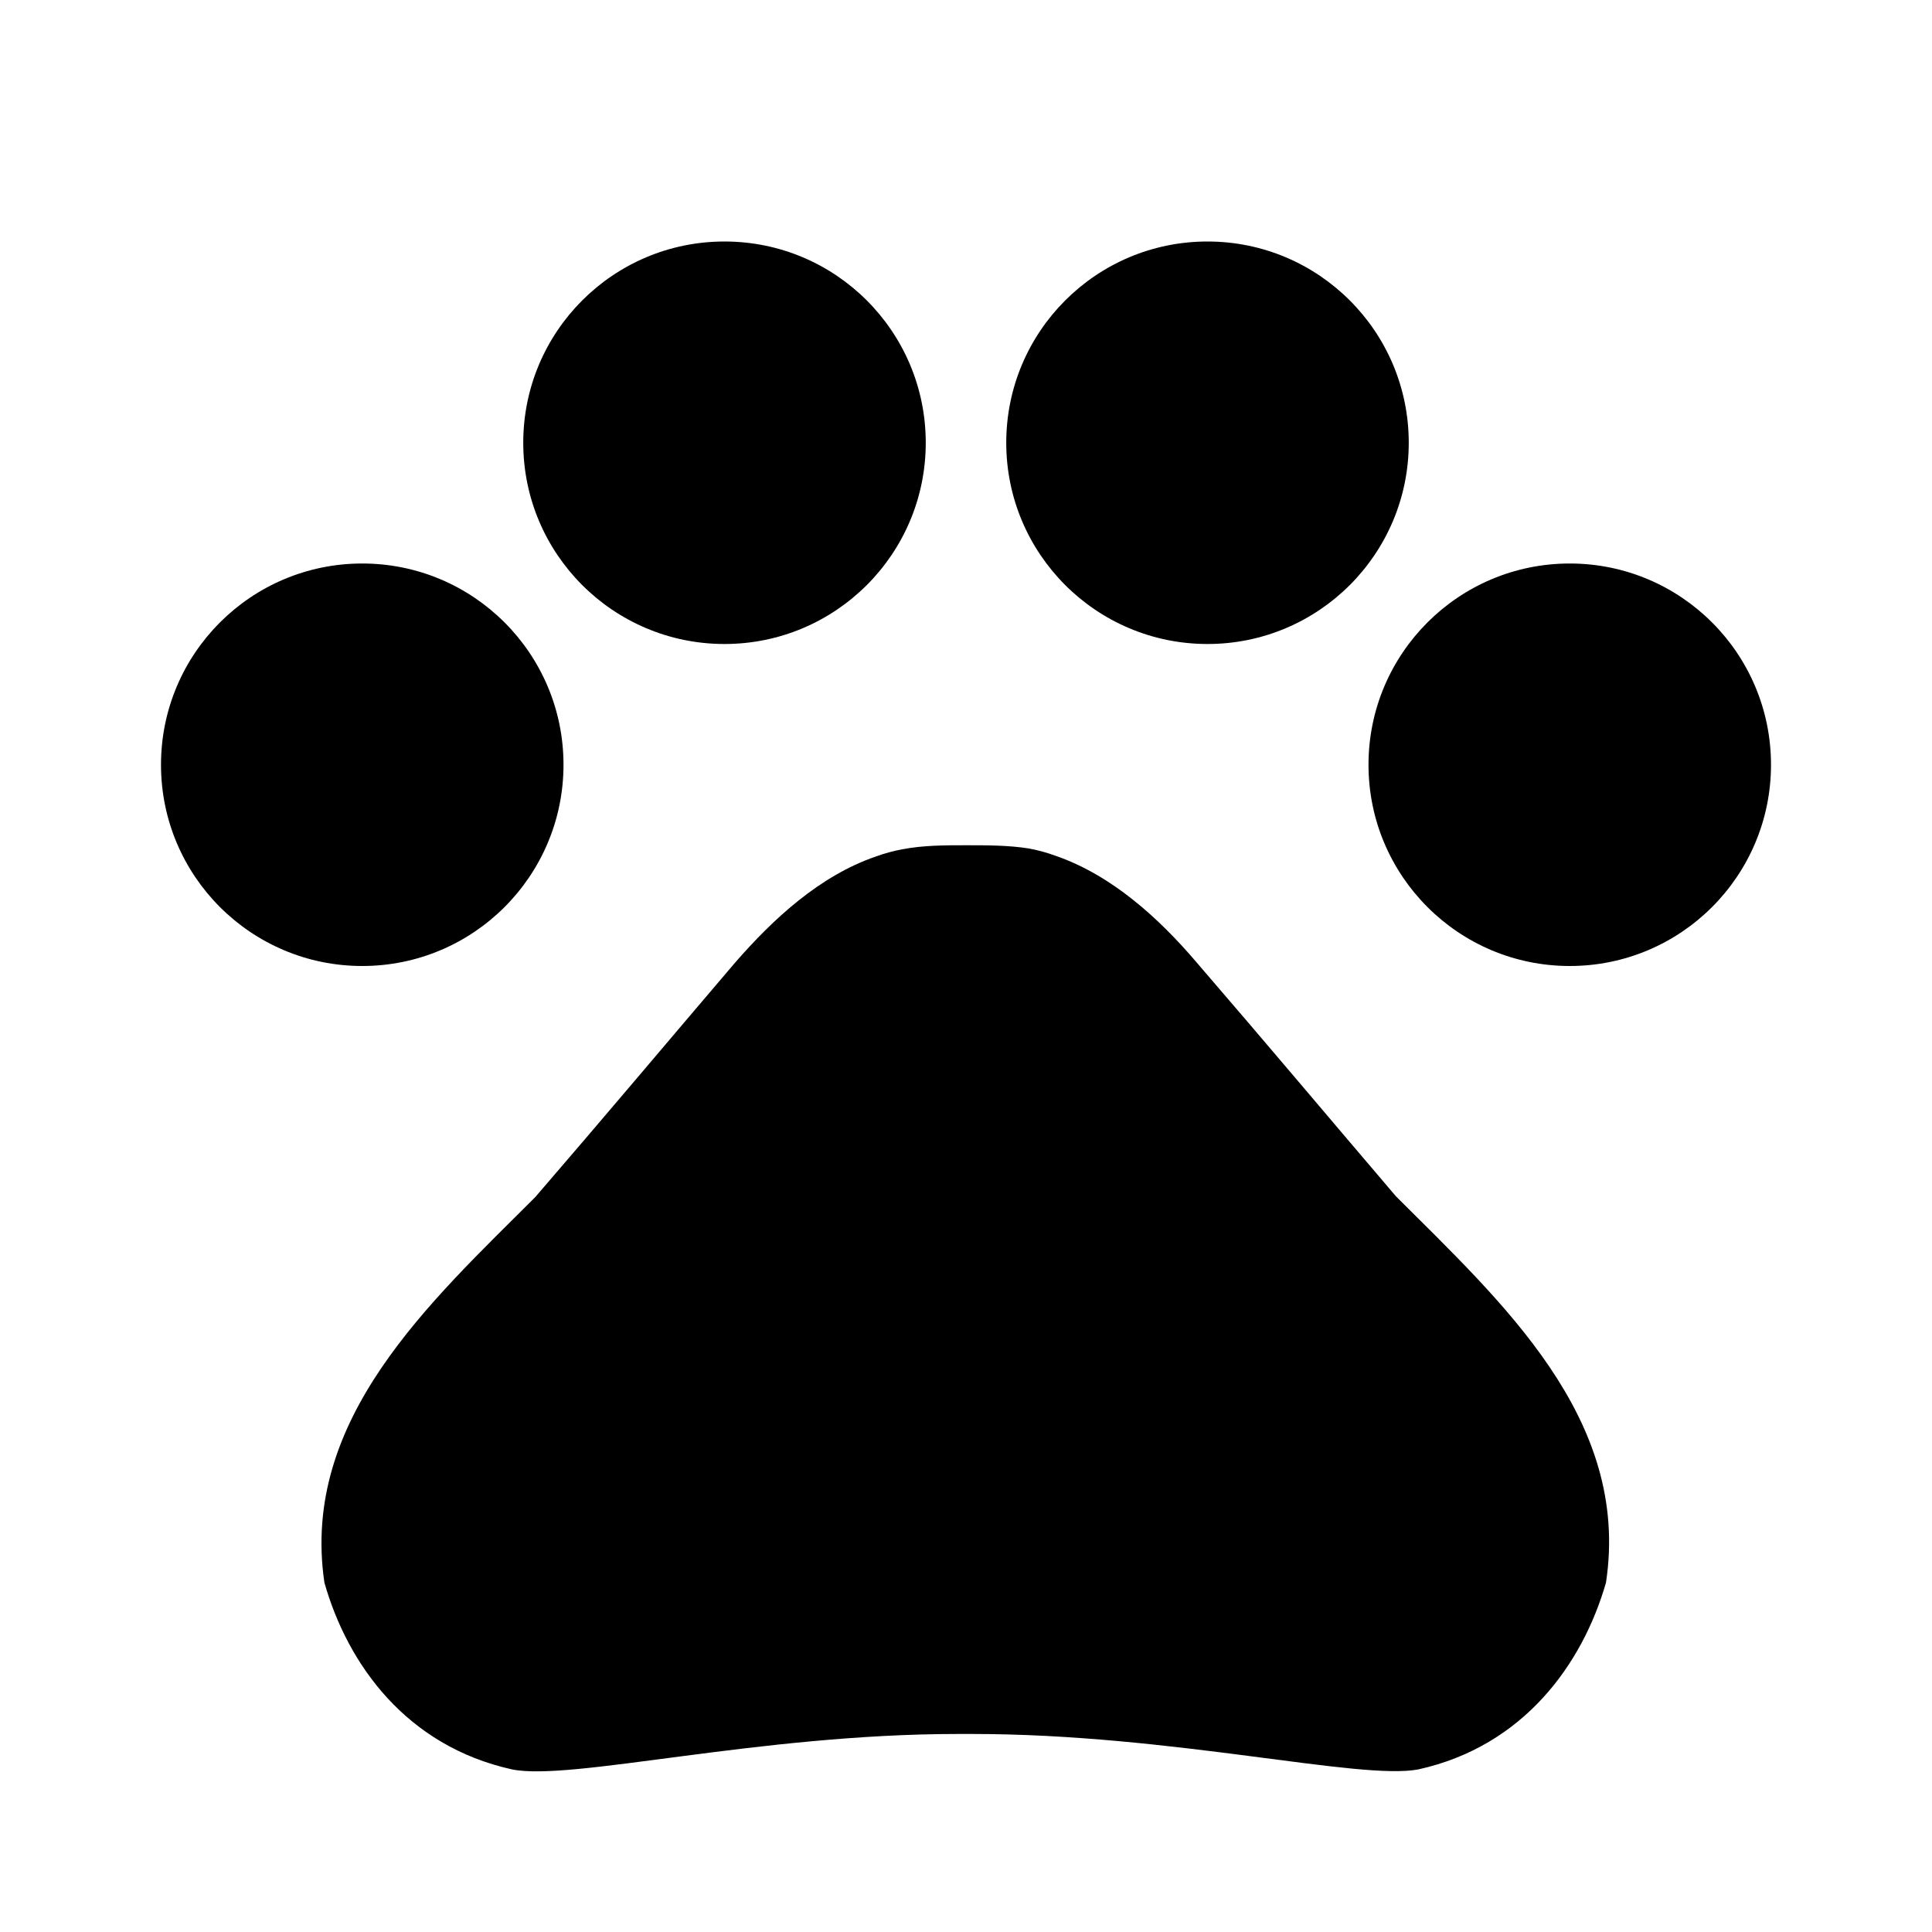
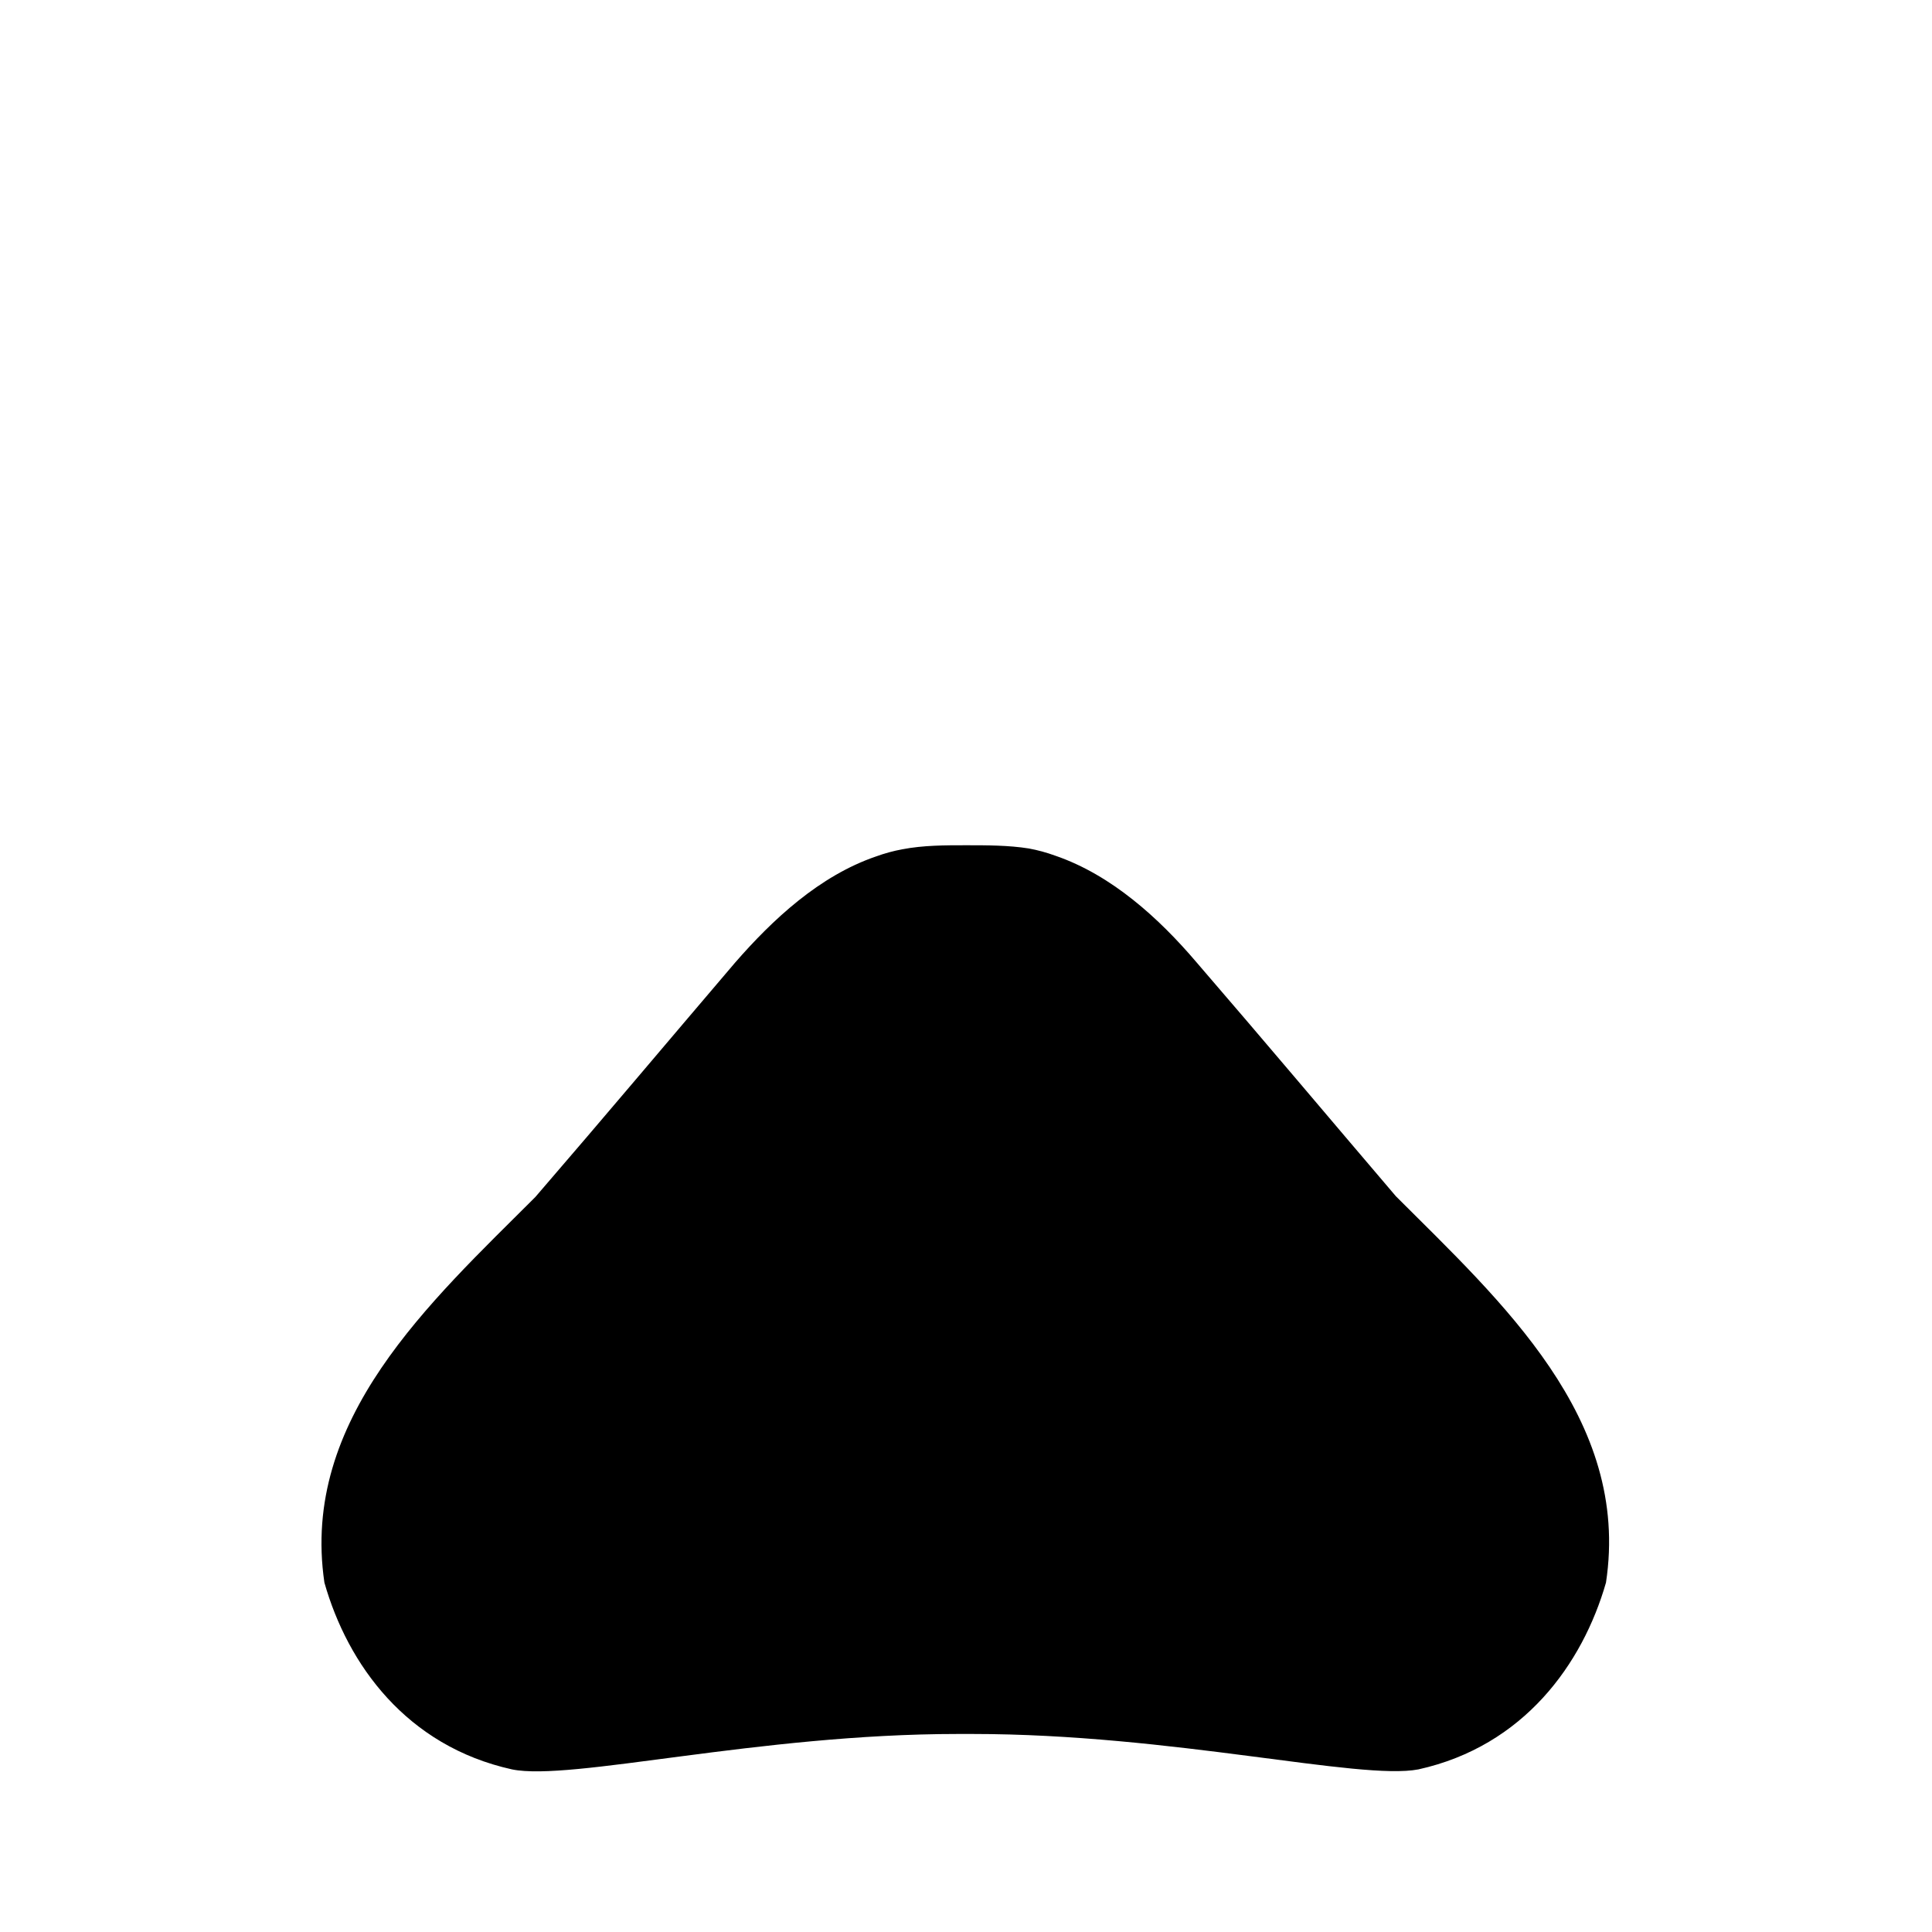
<svg xmlns="http://www.w3.org/2000/svg" width="60" height="60" viewBox="0 0 60 60" fill="none">
-   <path d="M11.25 30C14.702 30 17.5 27.202 17.5 23.75C17.5 20.298 14.702 17.5 11.25 17.5C7.798 17.5 5 20.298 5 23.75C5 27.202 7.798 30 11.25 30Z" fill="black" />
-   <path d="M22.5 20C25.952 20 28.75 17.202 28.75 13.75C28.75 10.298 25.952 7.5 22.5 7.5C19.048 7.5 16.25 10.298 16.25 13.75C16.25 17.202 19.048 20 22.5 20Z" fill="black" />
-   <path d="M37.5 20C40.952 20 43.75 17.202 43.75 13.75C43.75 10.298 40.952 7.5 37.5 7.5C34.048 7.5 31.25 10.298 31.25 13.75C31.25 17.202 34.048 20 37.5 20Z" fill="black" />
-   <path d="M48.75 30C52.202 30 55 27.202 55 23.75C55 20.298 52.202 17.5 48.75 17.5C45.298 17.5 42.5 20.298 42.5 23.75C42.5 27.202 45.298 30 48.75 30Z" fill="black" />
  <path d="M43.35 37.15C41.175 34.6 39.35 32.425 37.15 29.875C36 28.525 34.525 27.175 32.775 26.575C32.5 26.475 32.225 26.4 31.95 26.35C31.325 26.25 30.65 26.25 30 26.25C29.35 26.25 28.675 26.25 28.025 26.375C27.75 26.425 27.475 26.5 27.2 26.6C25.45 27.2 24 28.55 22.825 29.9C20.65 32.45 18.825 34.625 16.625 37.175C13.35 40.45 9.325 44.075 10.075 49.15C10.8 51.7 12.625 54.225 15.9 54.95C17.725 55.325 23.55 53.85 29.75 53.85H30.2C36.4 53.85 42.225 55.3 44.05 54.95C47.325 54.225 49.15 51.675 49.875 49.15C50.65 44.05 46.625 40.425 43.35 37.15Z" fill="black" />
</svg>